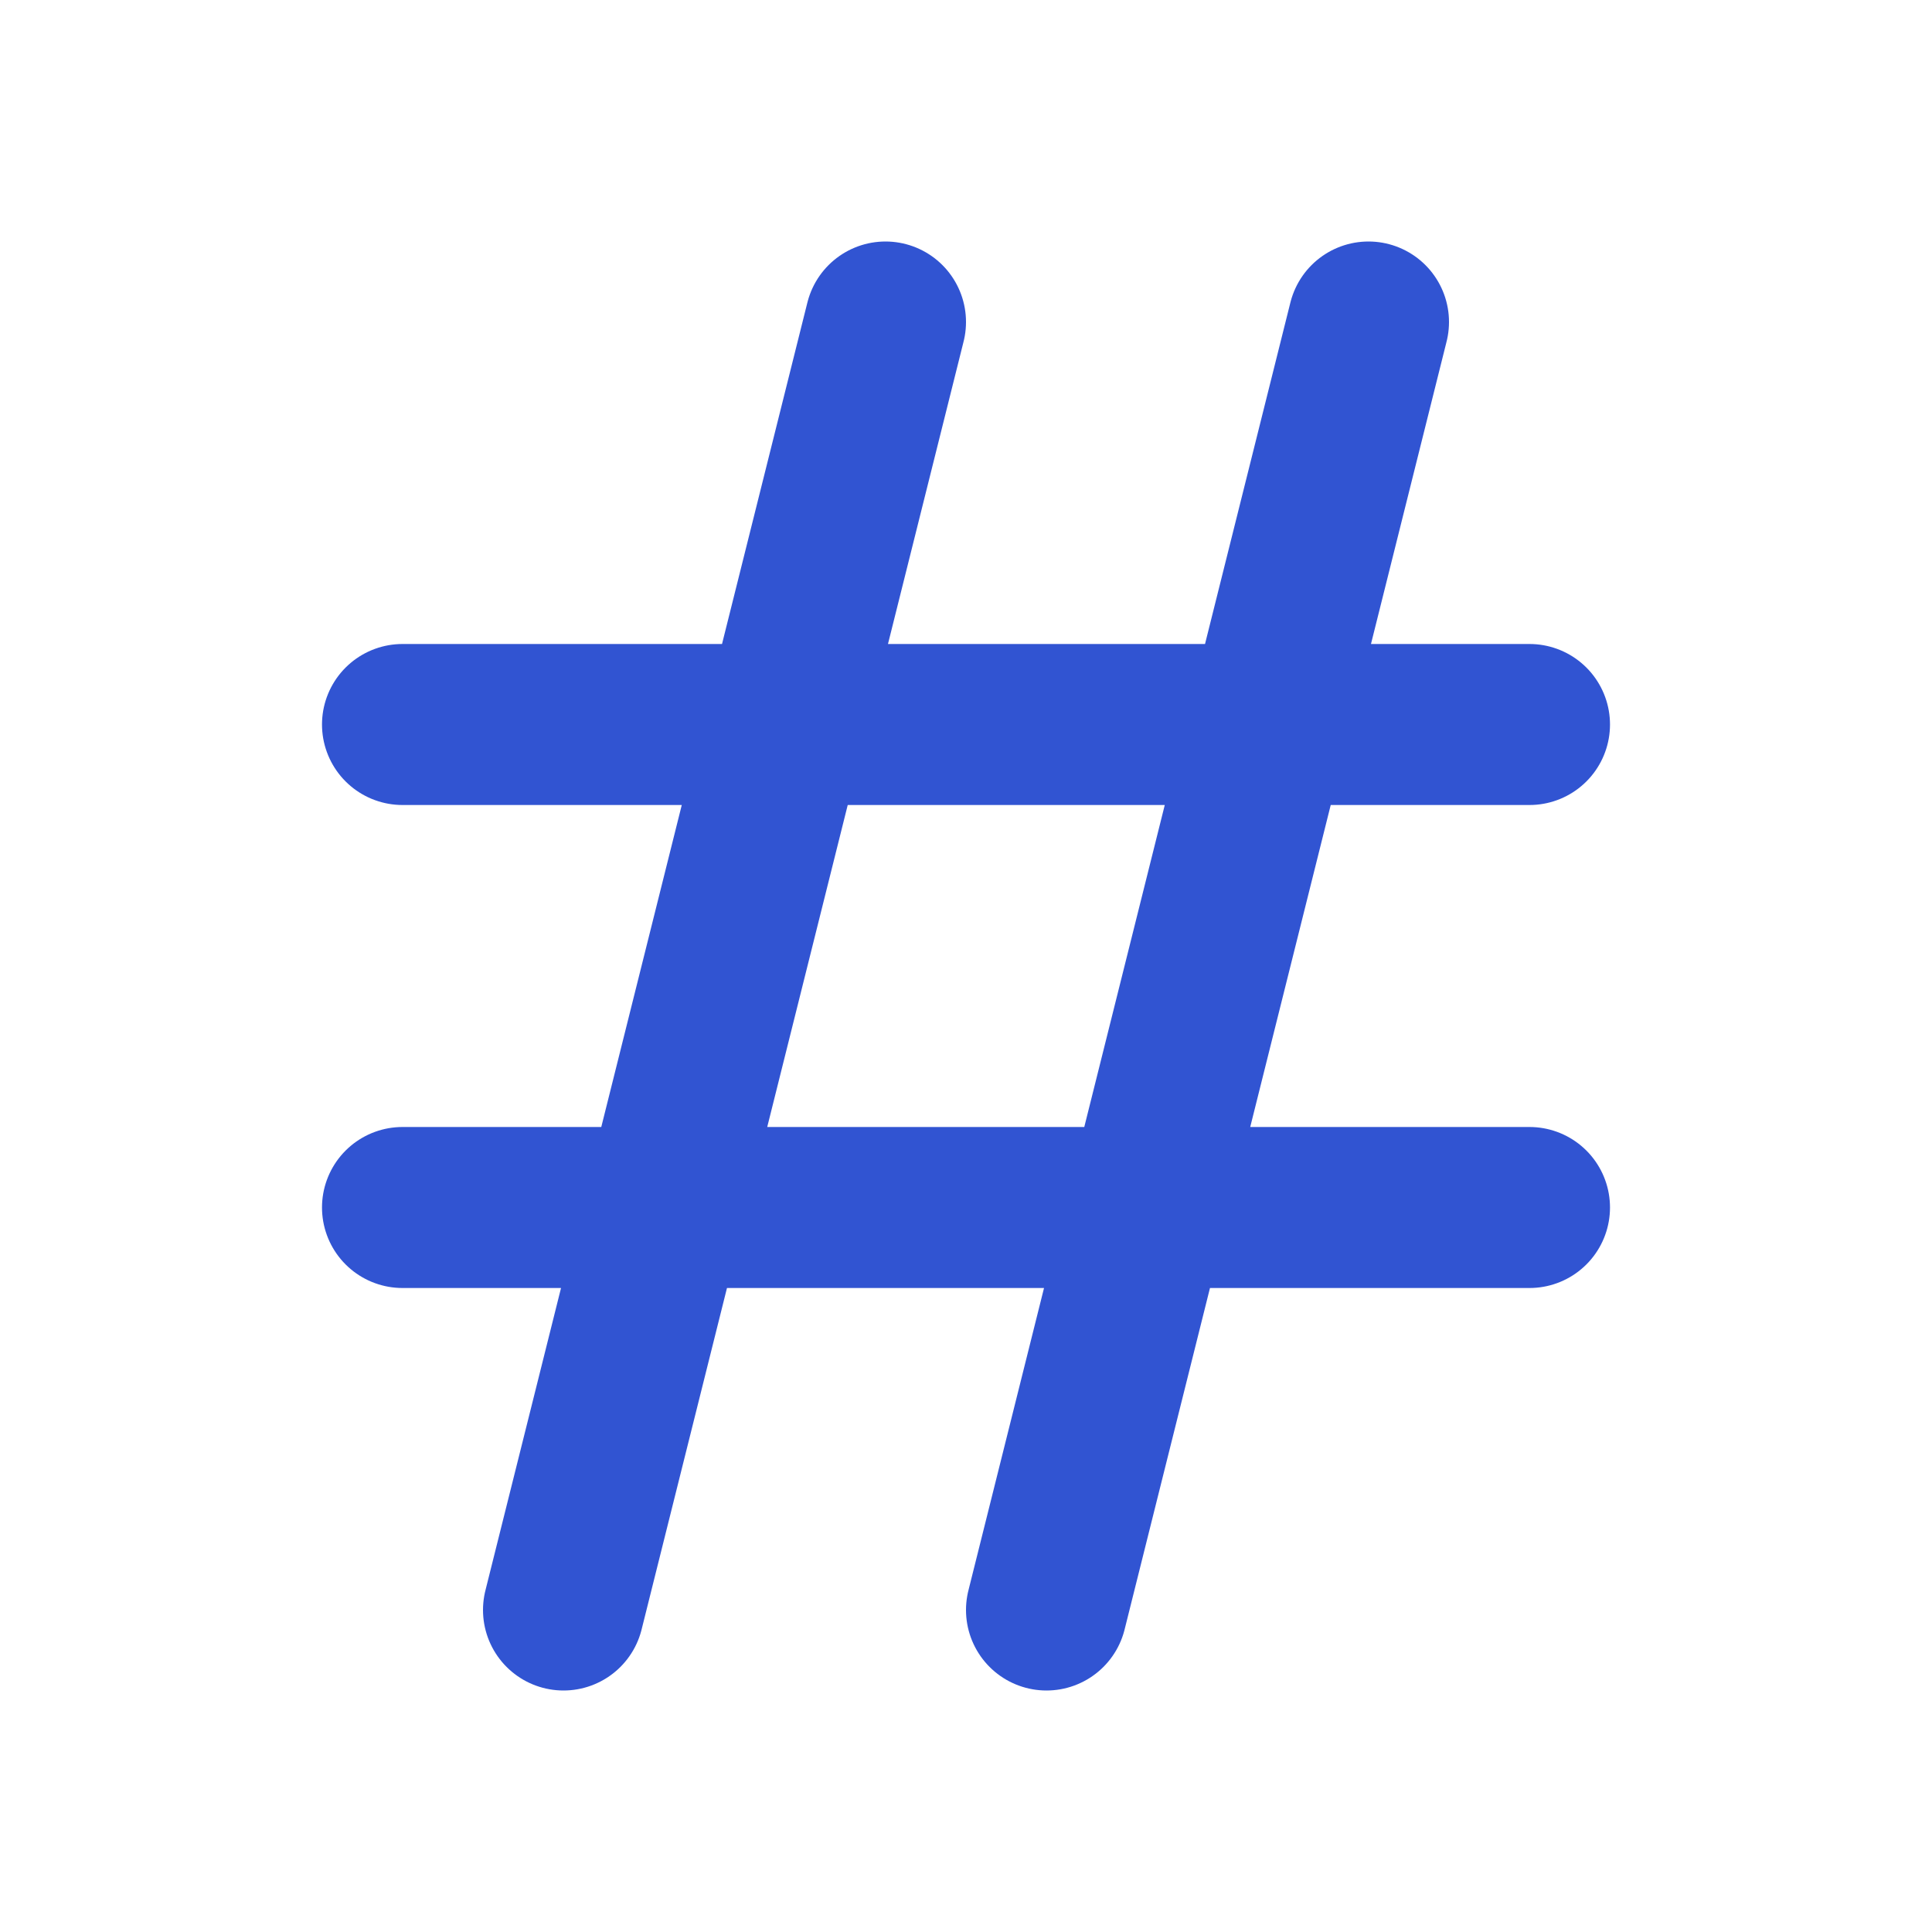
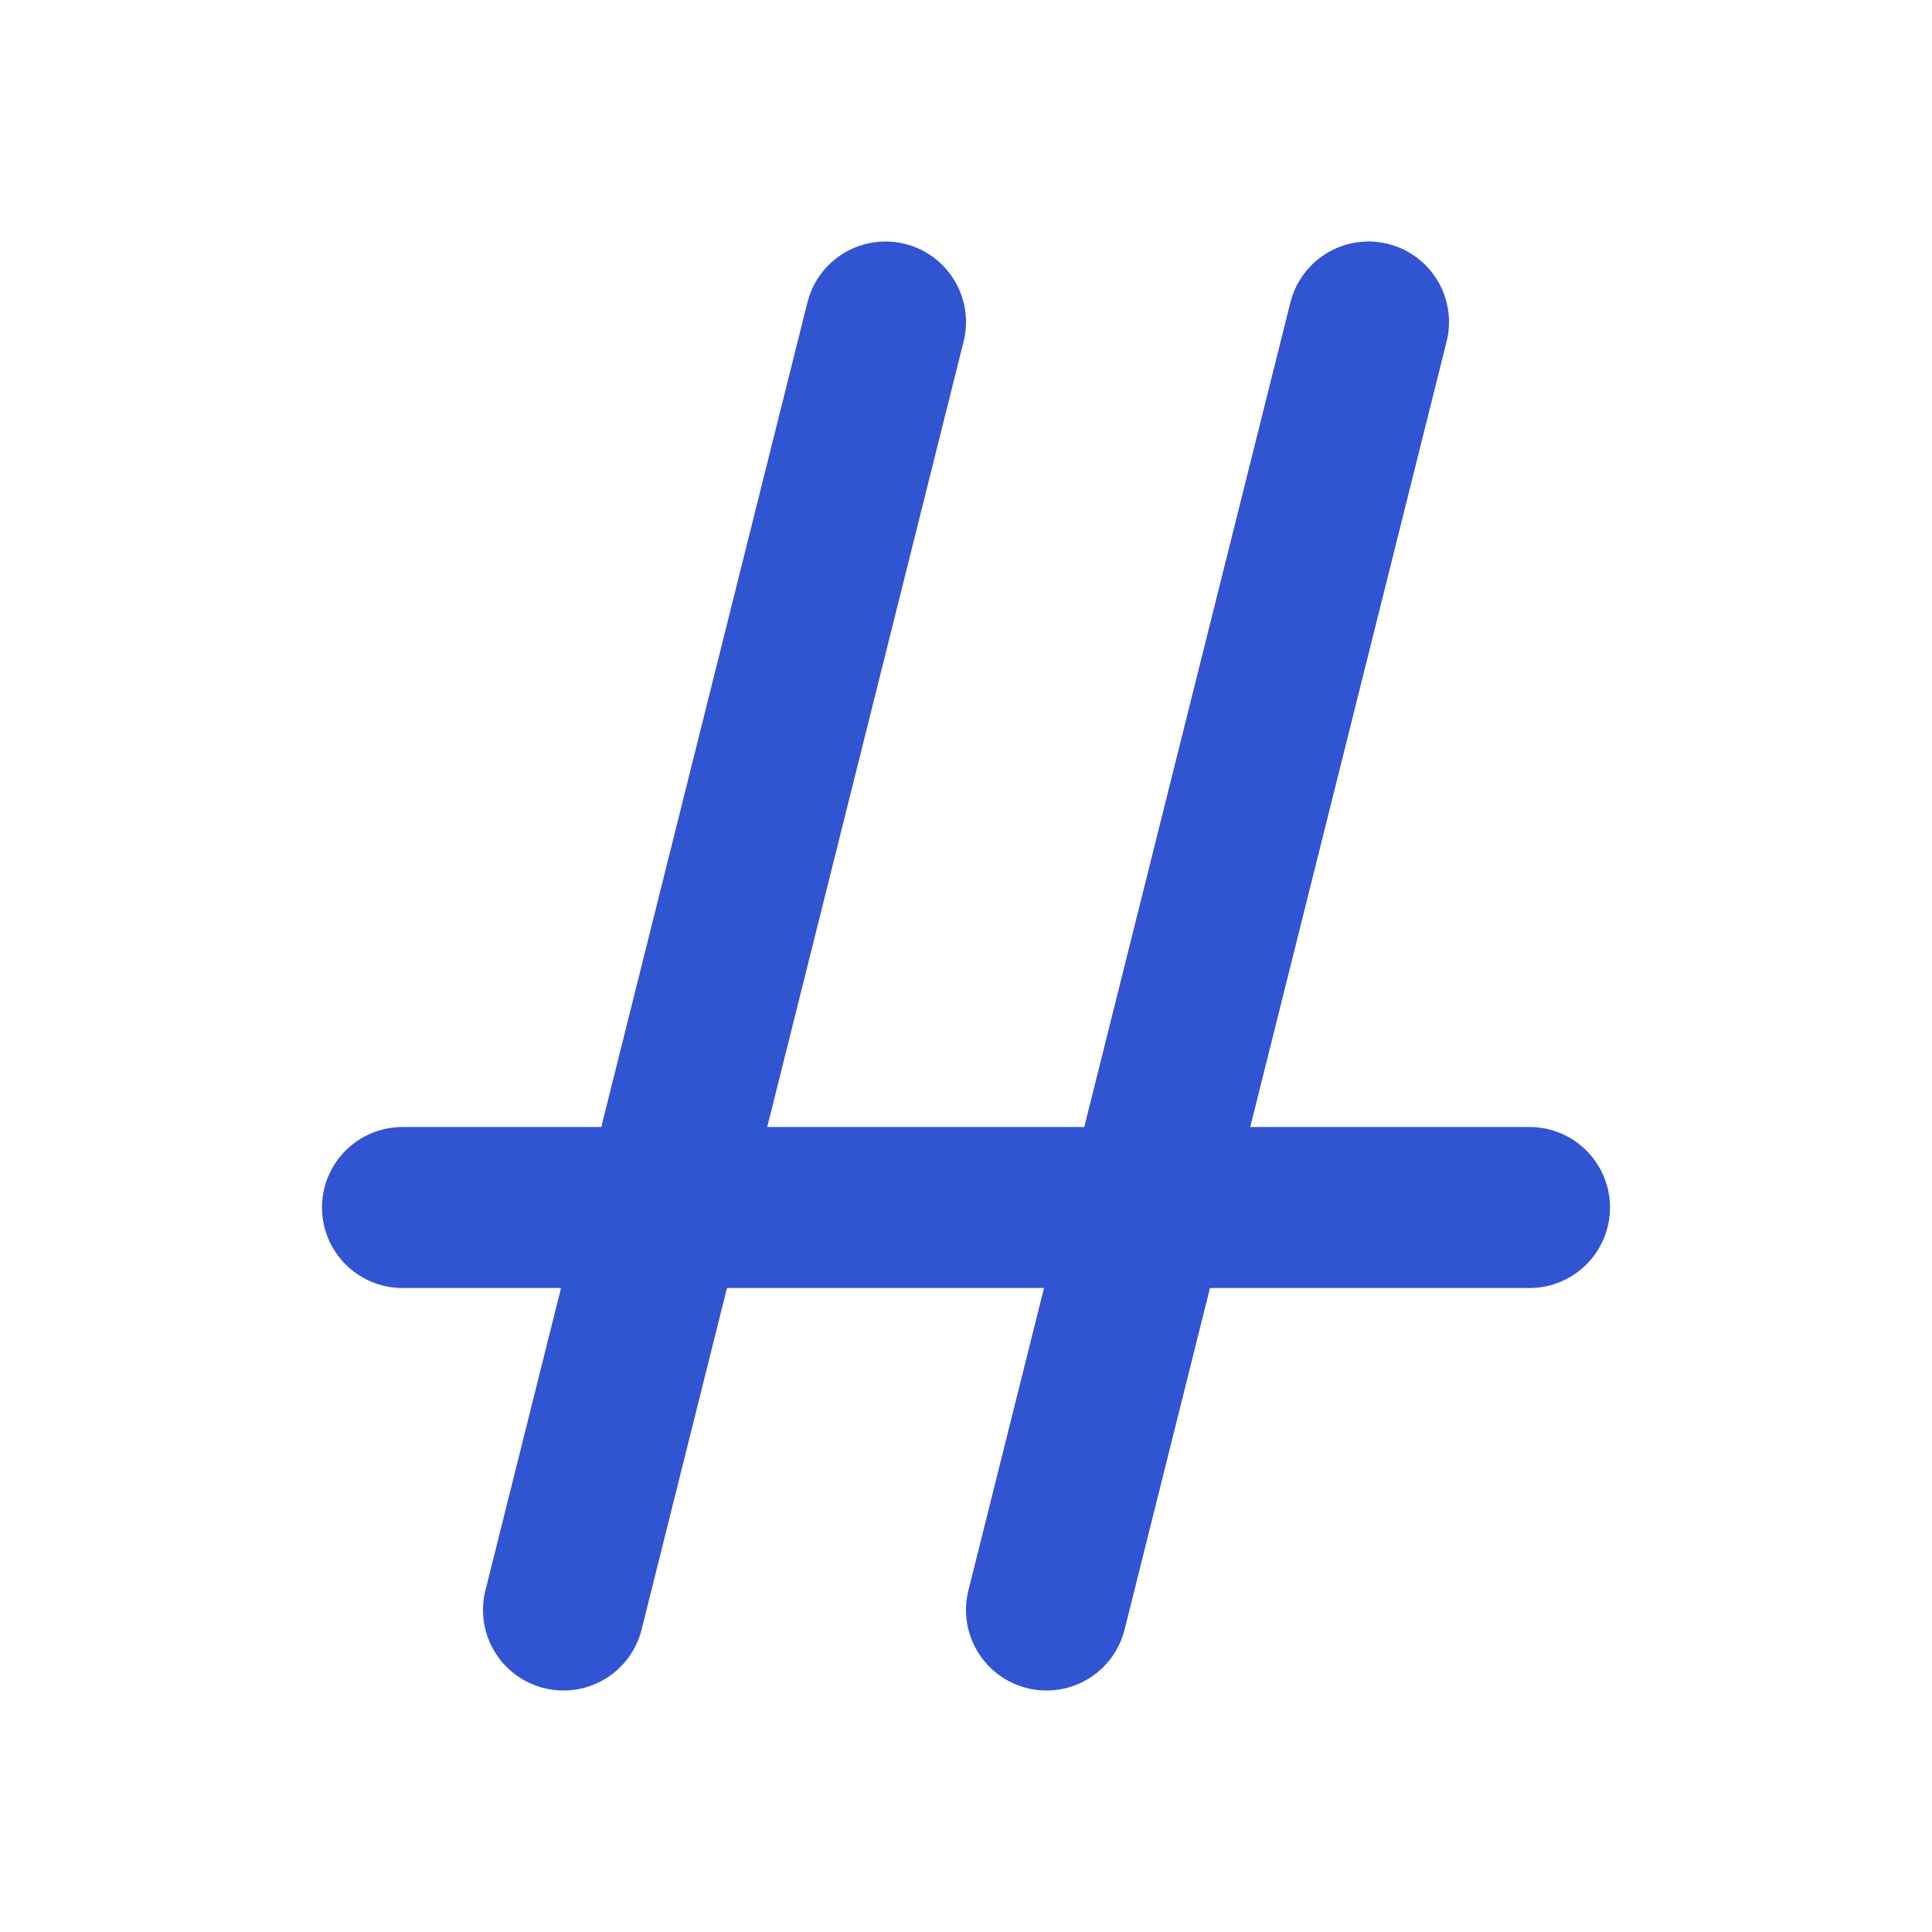
<svg xmlns="http://www.w3.org/2000/svg" width="24" height="24" viewBox="0 0 24 24">
-   <path fill="none" stroke="#3154d2" stroke-linecap="round" stroke-linejoin="round" stroke-width="2" d="M5 9h14M5 15h14M11 4L7 20M17 4l-4 16" />
+   <path fill="none" stroke="#3154d2" stroke-linecap="round" stroke-linejoin="round" stroke-width="2" d="M5 9M5 15h14M11 4L7 20M17 4l-4 16" />
</svg>